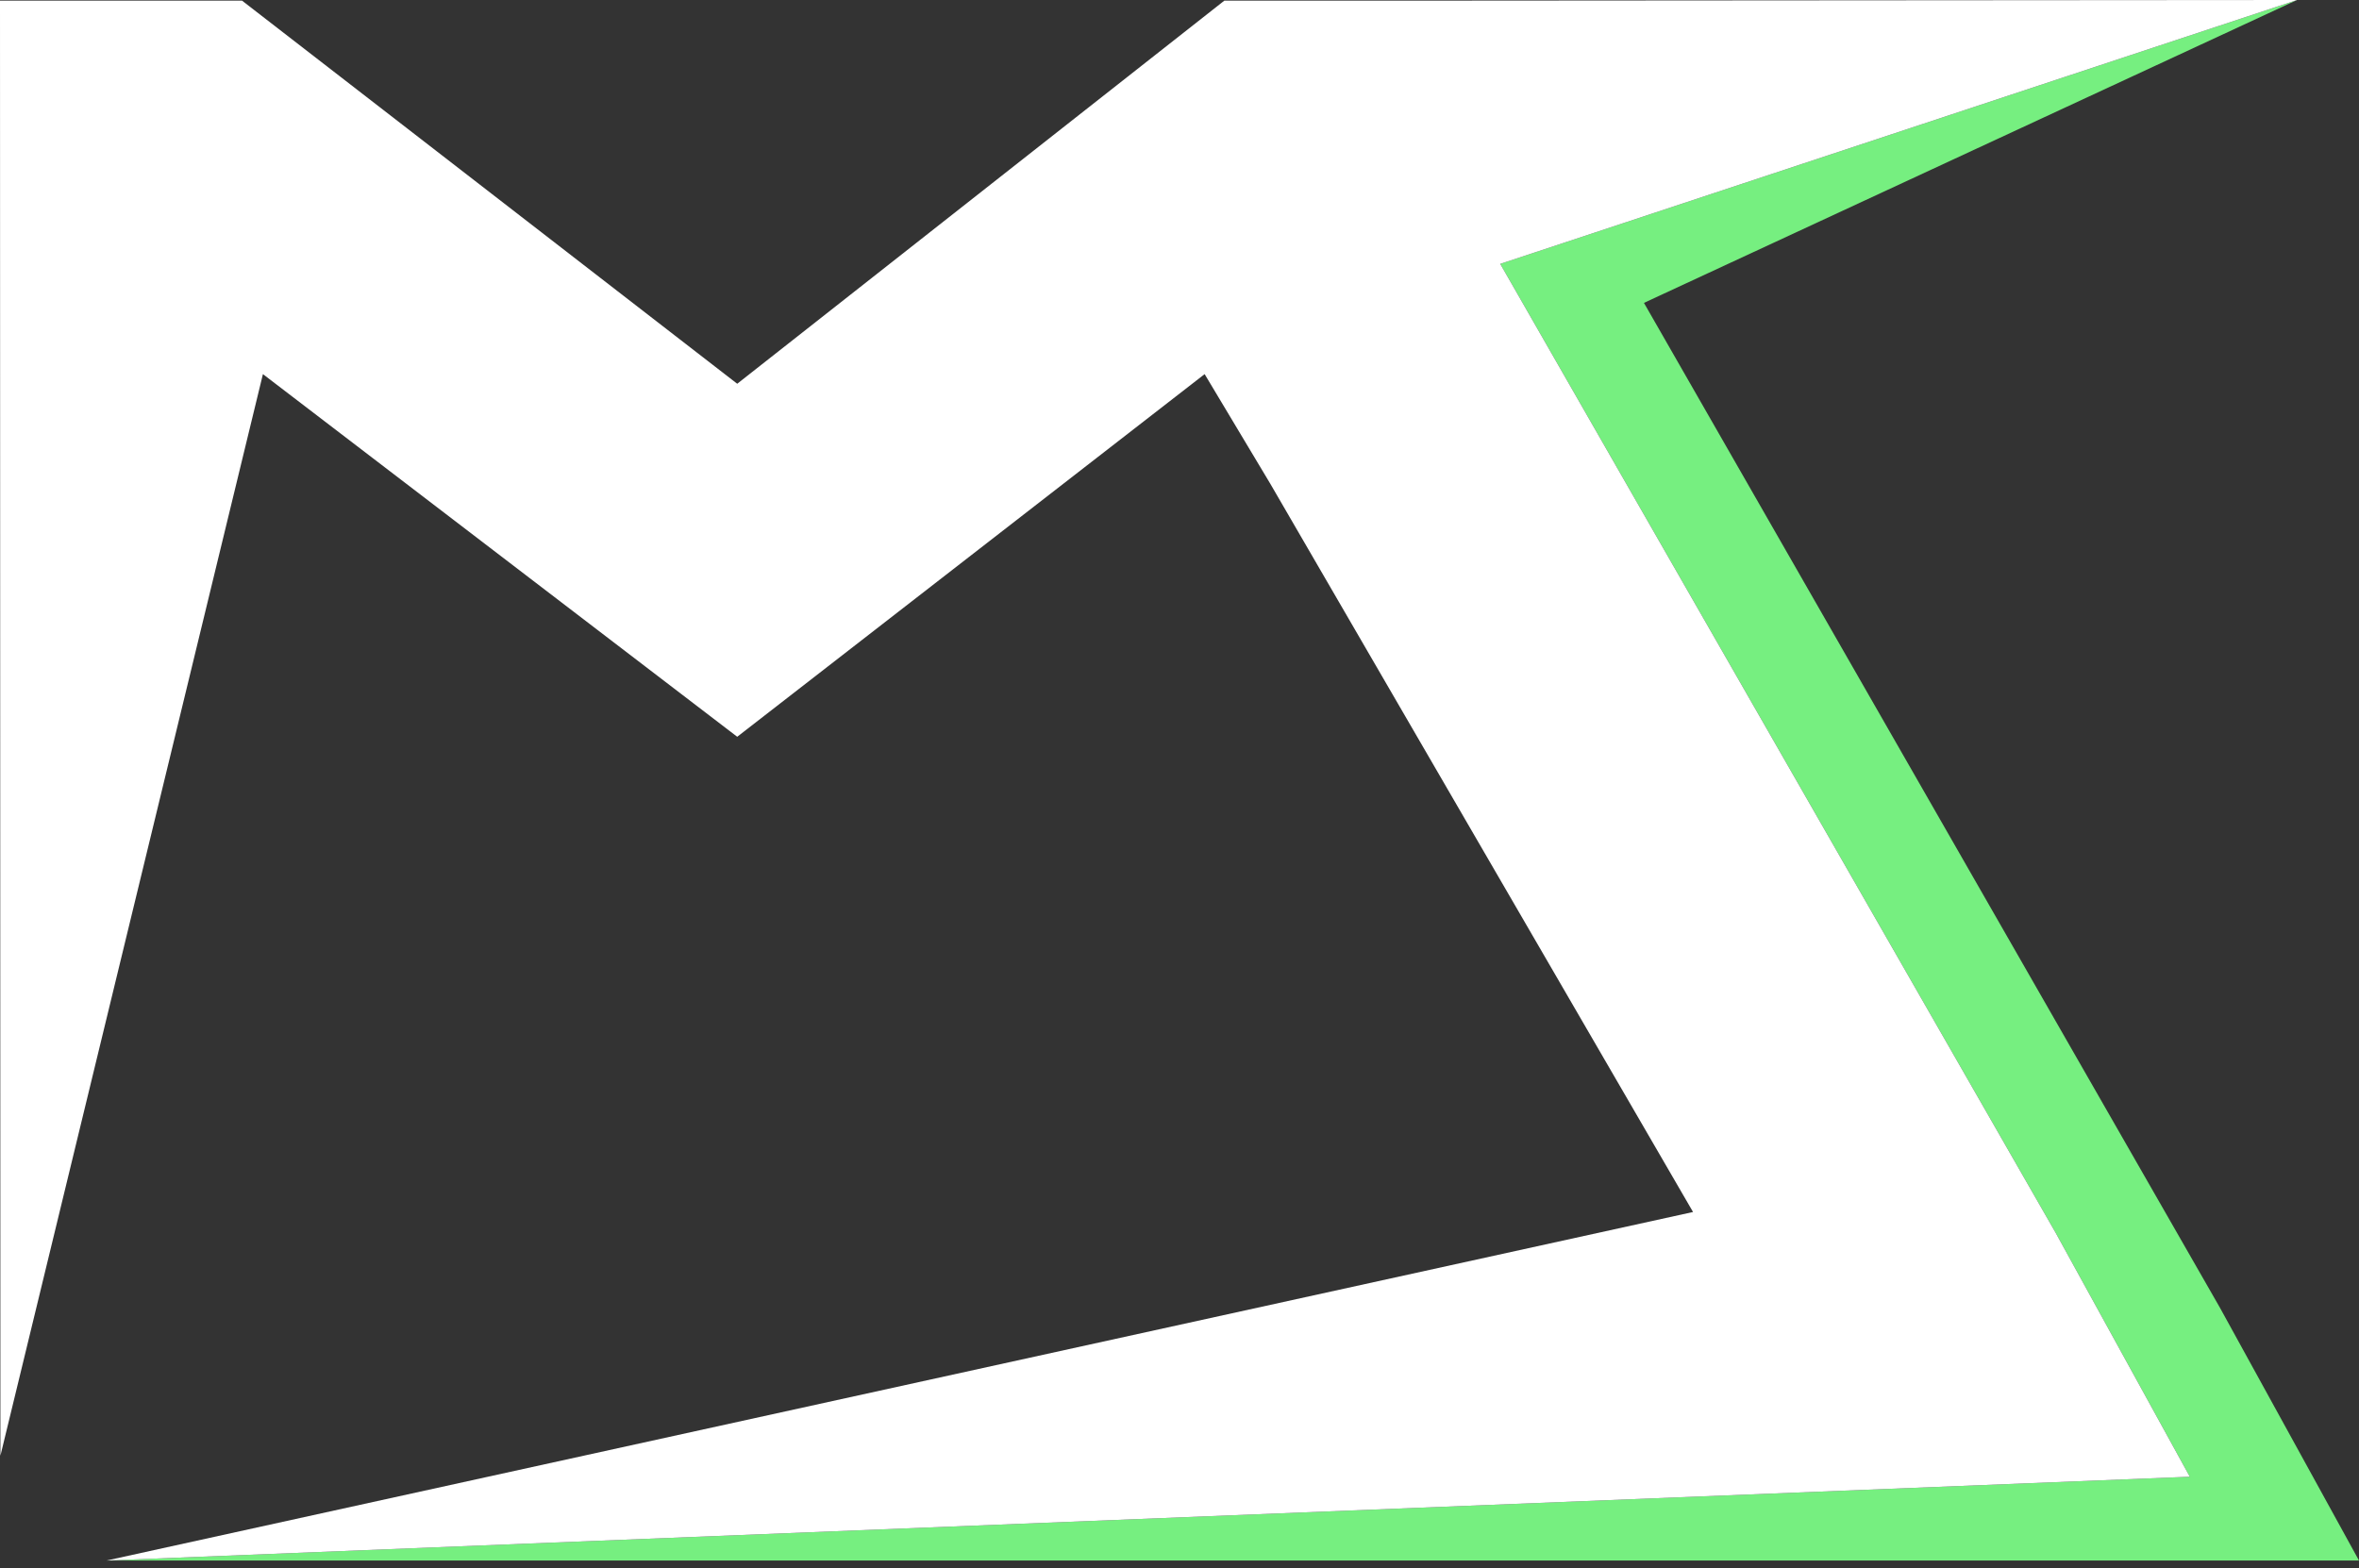
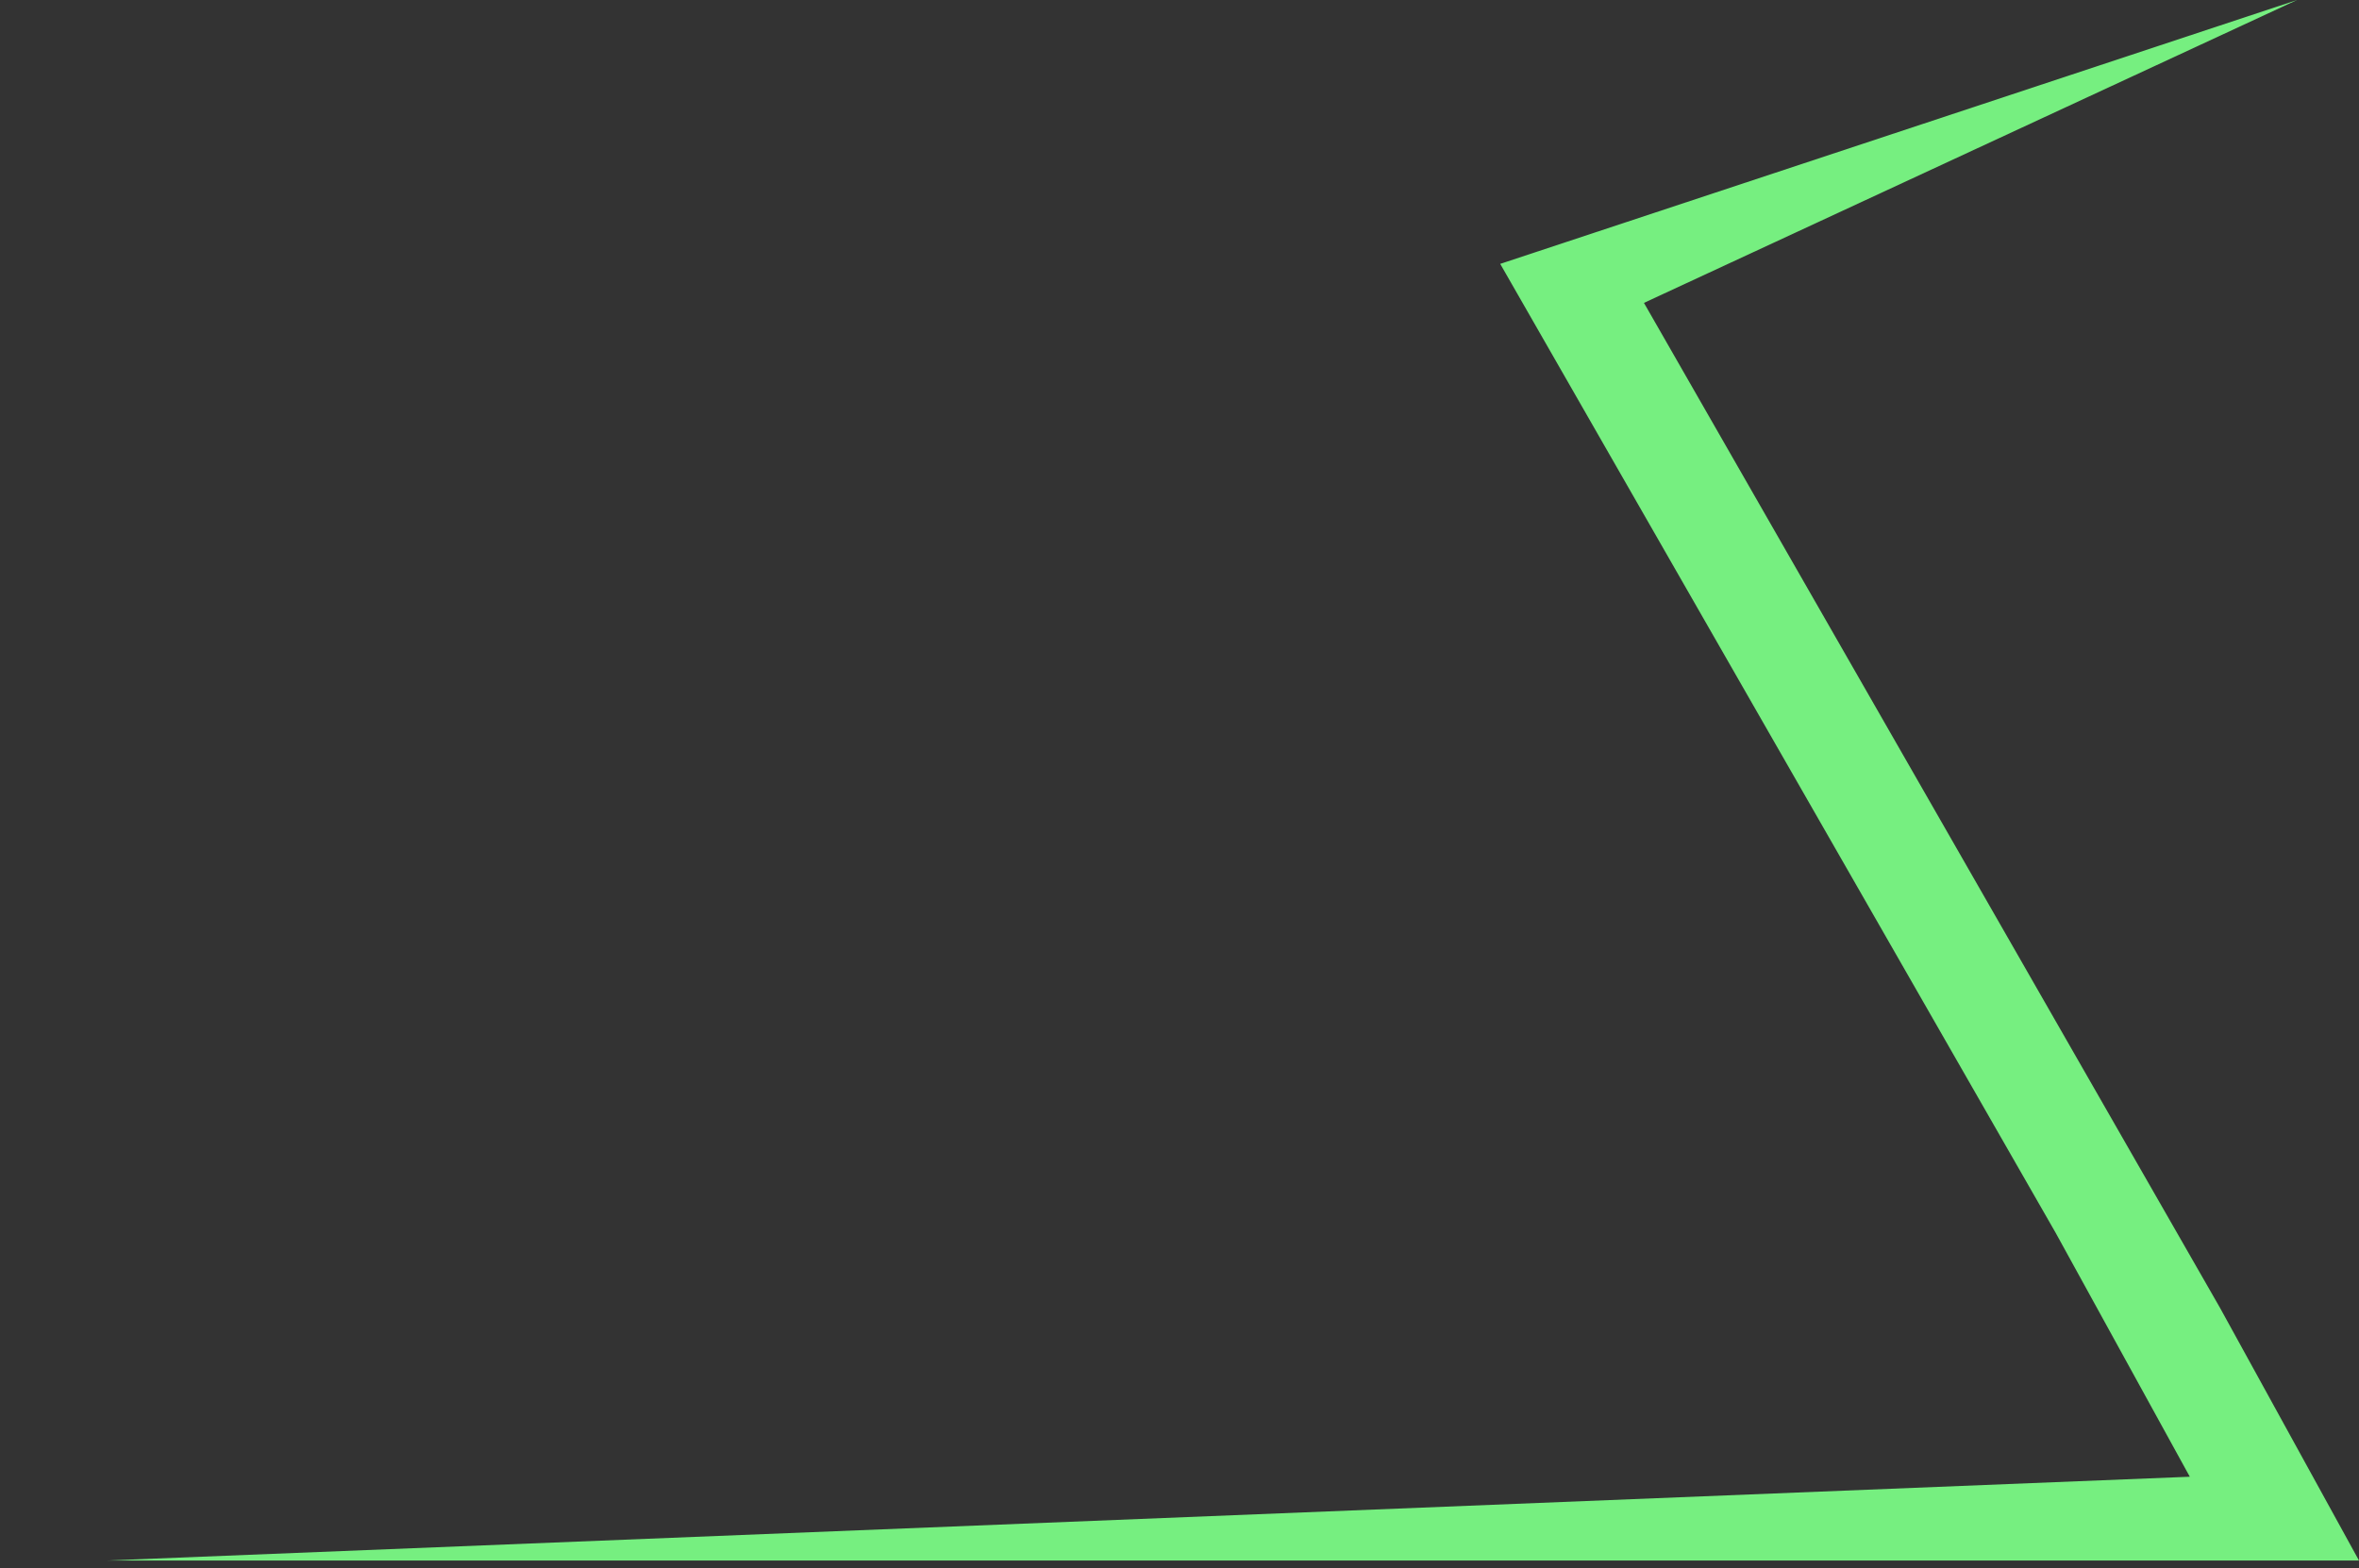
<svg xmlns="http://www.w3.org/2000/svg" xmlns:ns1="http://www.serif.com/" width="100%" height="100%" viewBox="0 0 200 133" version="1.1" xml:space="preserve" style="fill-rule:evenodd;clip-rule:evenodd;stroke-linejoin:round;stroke-miterlimit:2;">
  <rect x="0" y="0" width="200" height="133" fill="#333333" stroke="none" />
  <g id="Logo-weiß-auf-transparent" ns1:id="Logo weiß auf transparent">
    <g>
      <path d="M194.746,0l-55.369,25.683l48.842,85.221l11.781,21.422l-190.965,-0l176.621,-7.105l-11.361,-20.66l-47.104,-82.186l67.555,-22.375Z" style="fill:#76ef80;" />
-       <path d="M194.746,0l-67.555,22.375l47.104,82.186l11.361,20.66l-176.621,7.105l134.504,-29.553l-35.829,-61.732l-5.579,-9.317l-39.628,30.751l-40.212,-30.751l-22.256,91.716l-0.035,-123.389l20.516,-0l41.987,32.49l41.303,-32.49l20.619,-0l70.322,-0.051l-0.001,0Z" style="fill:#fff;" />
    </g>
  </g>
</svg>